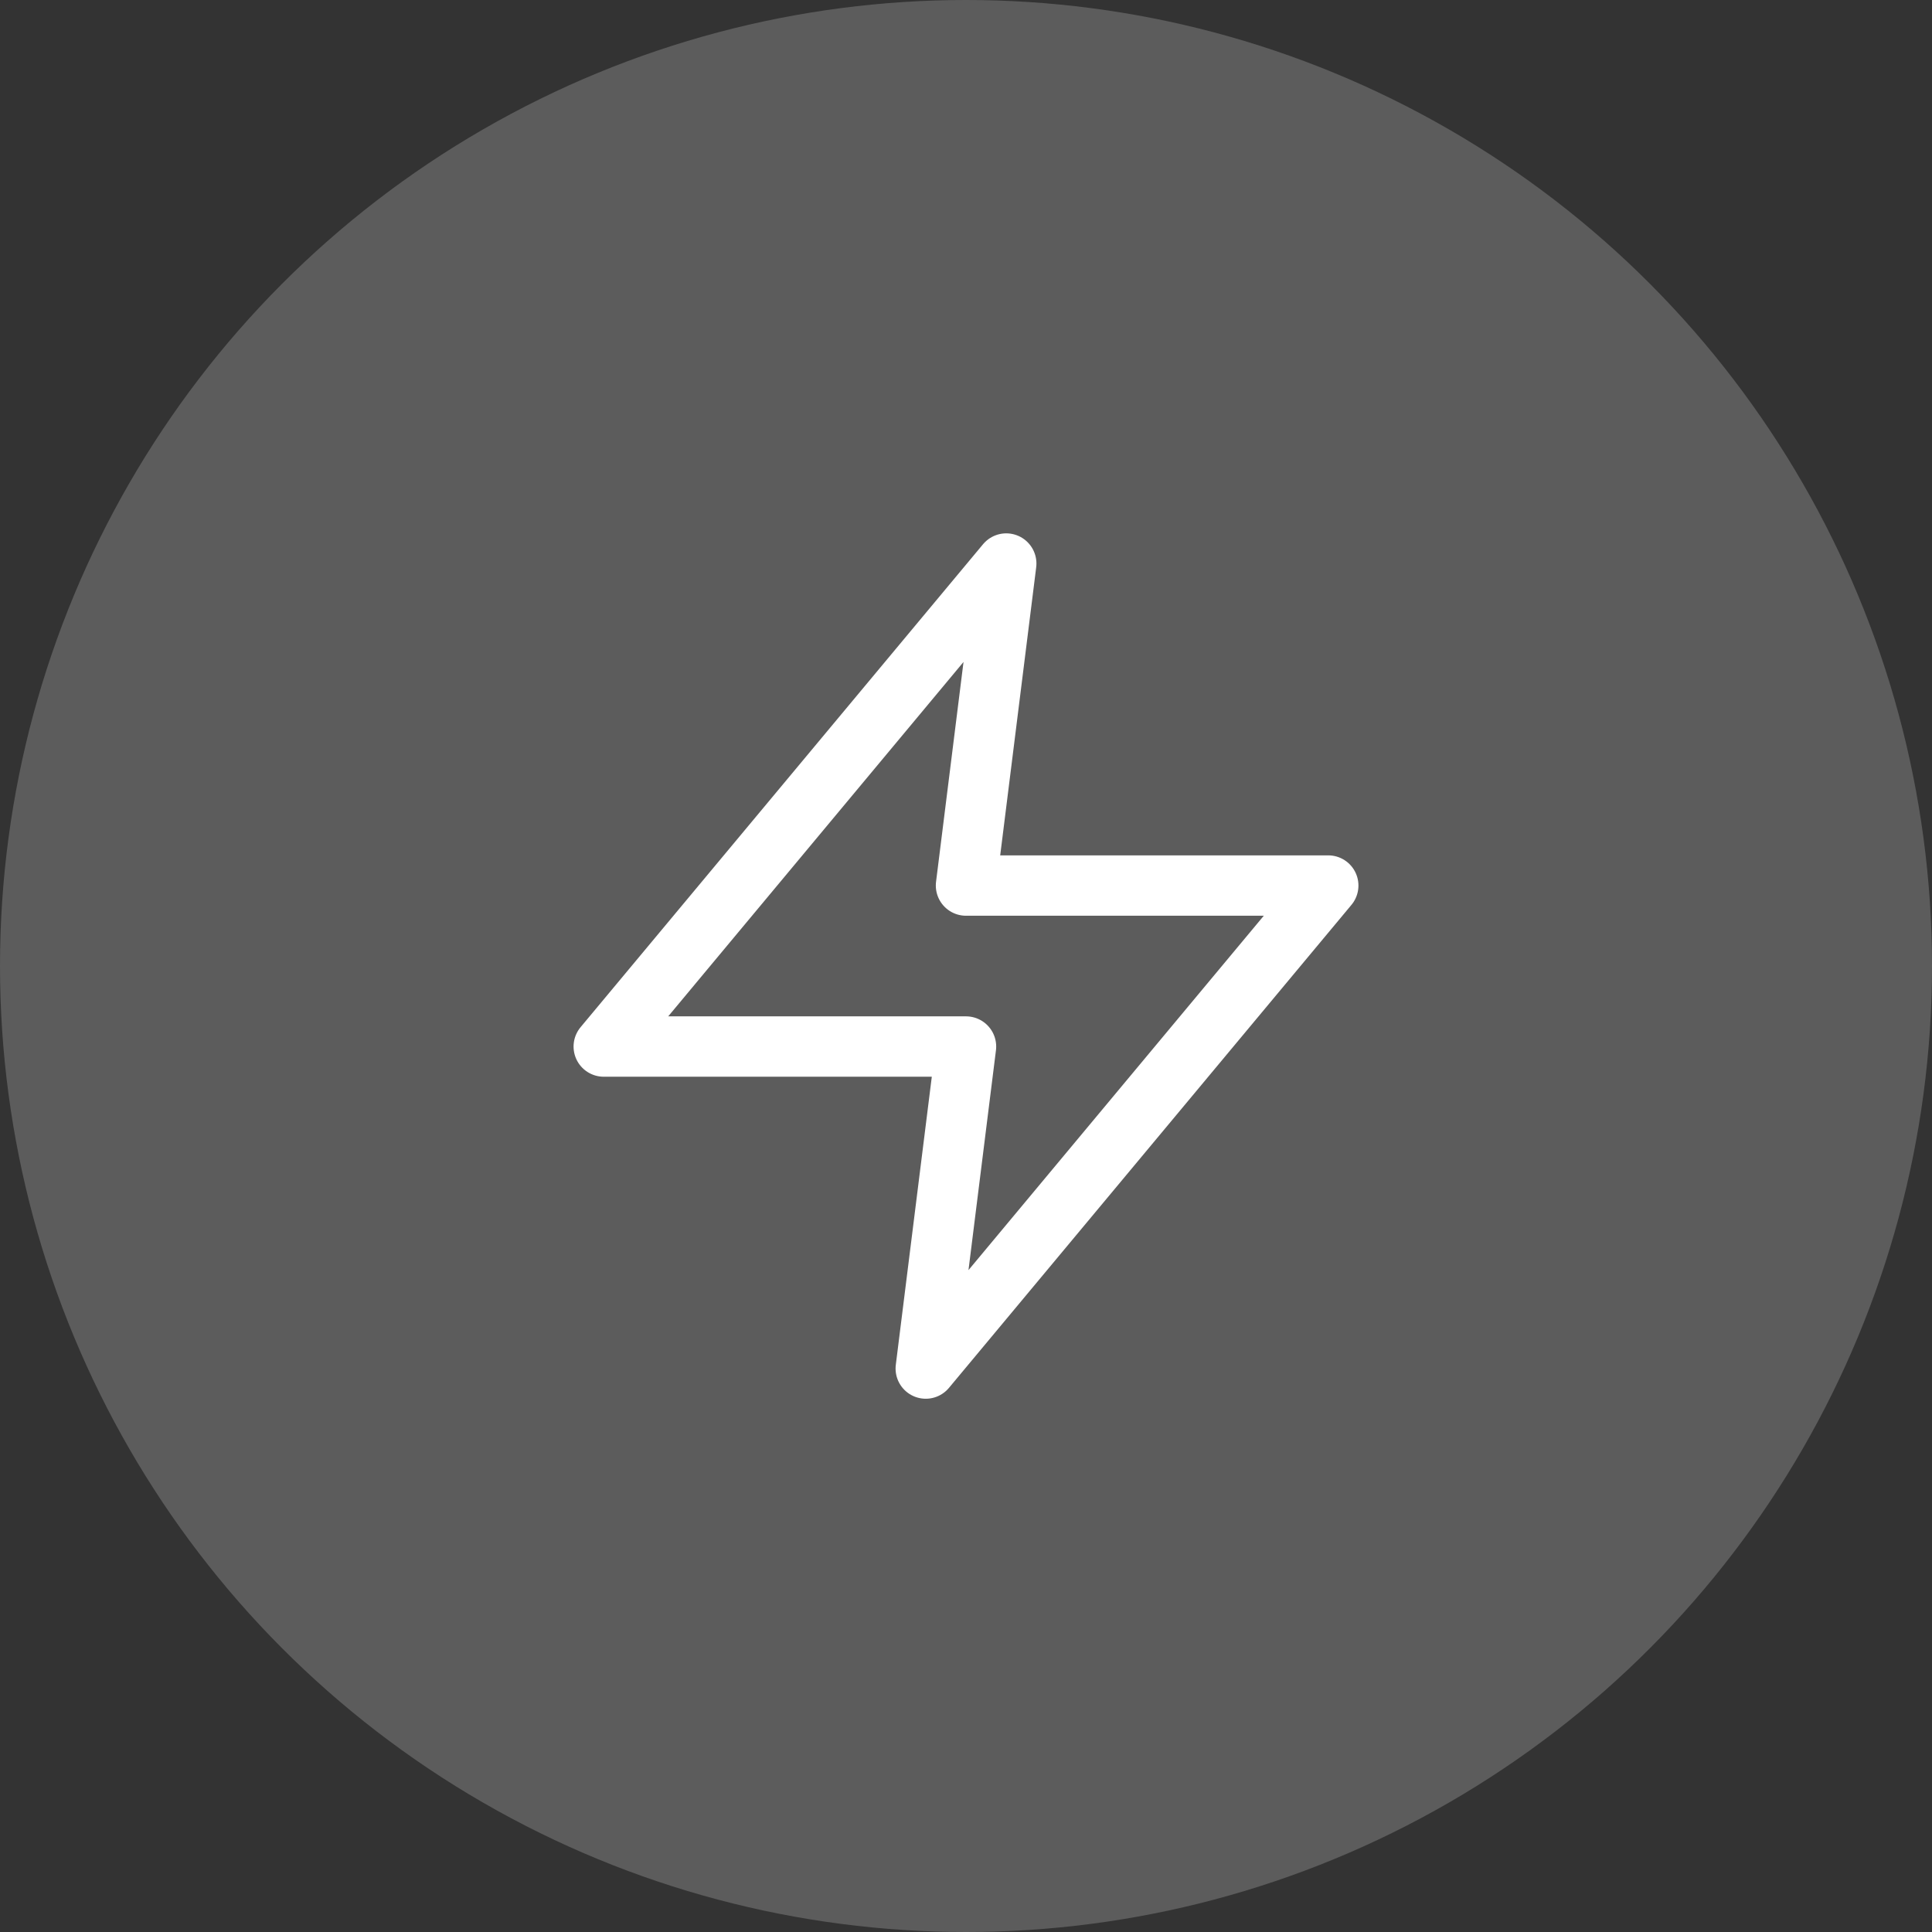
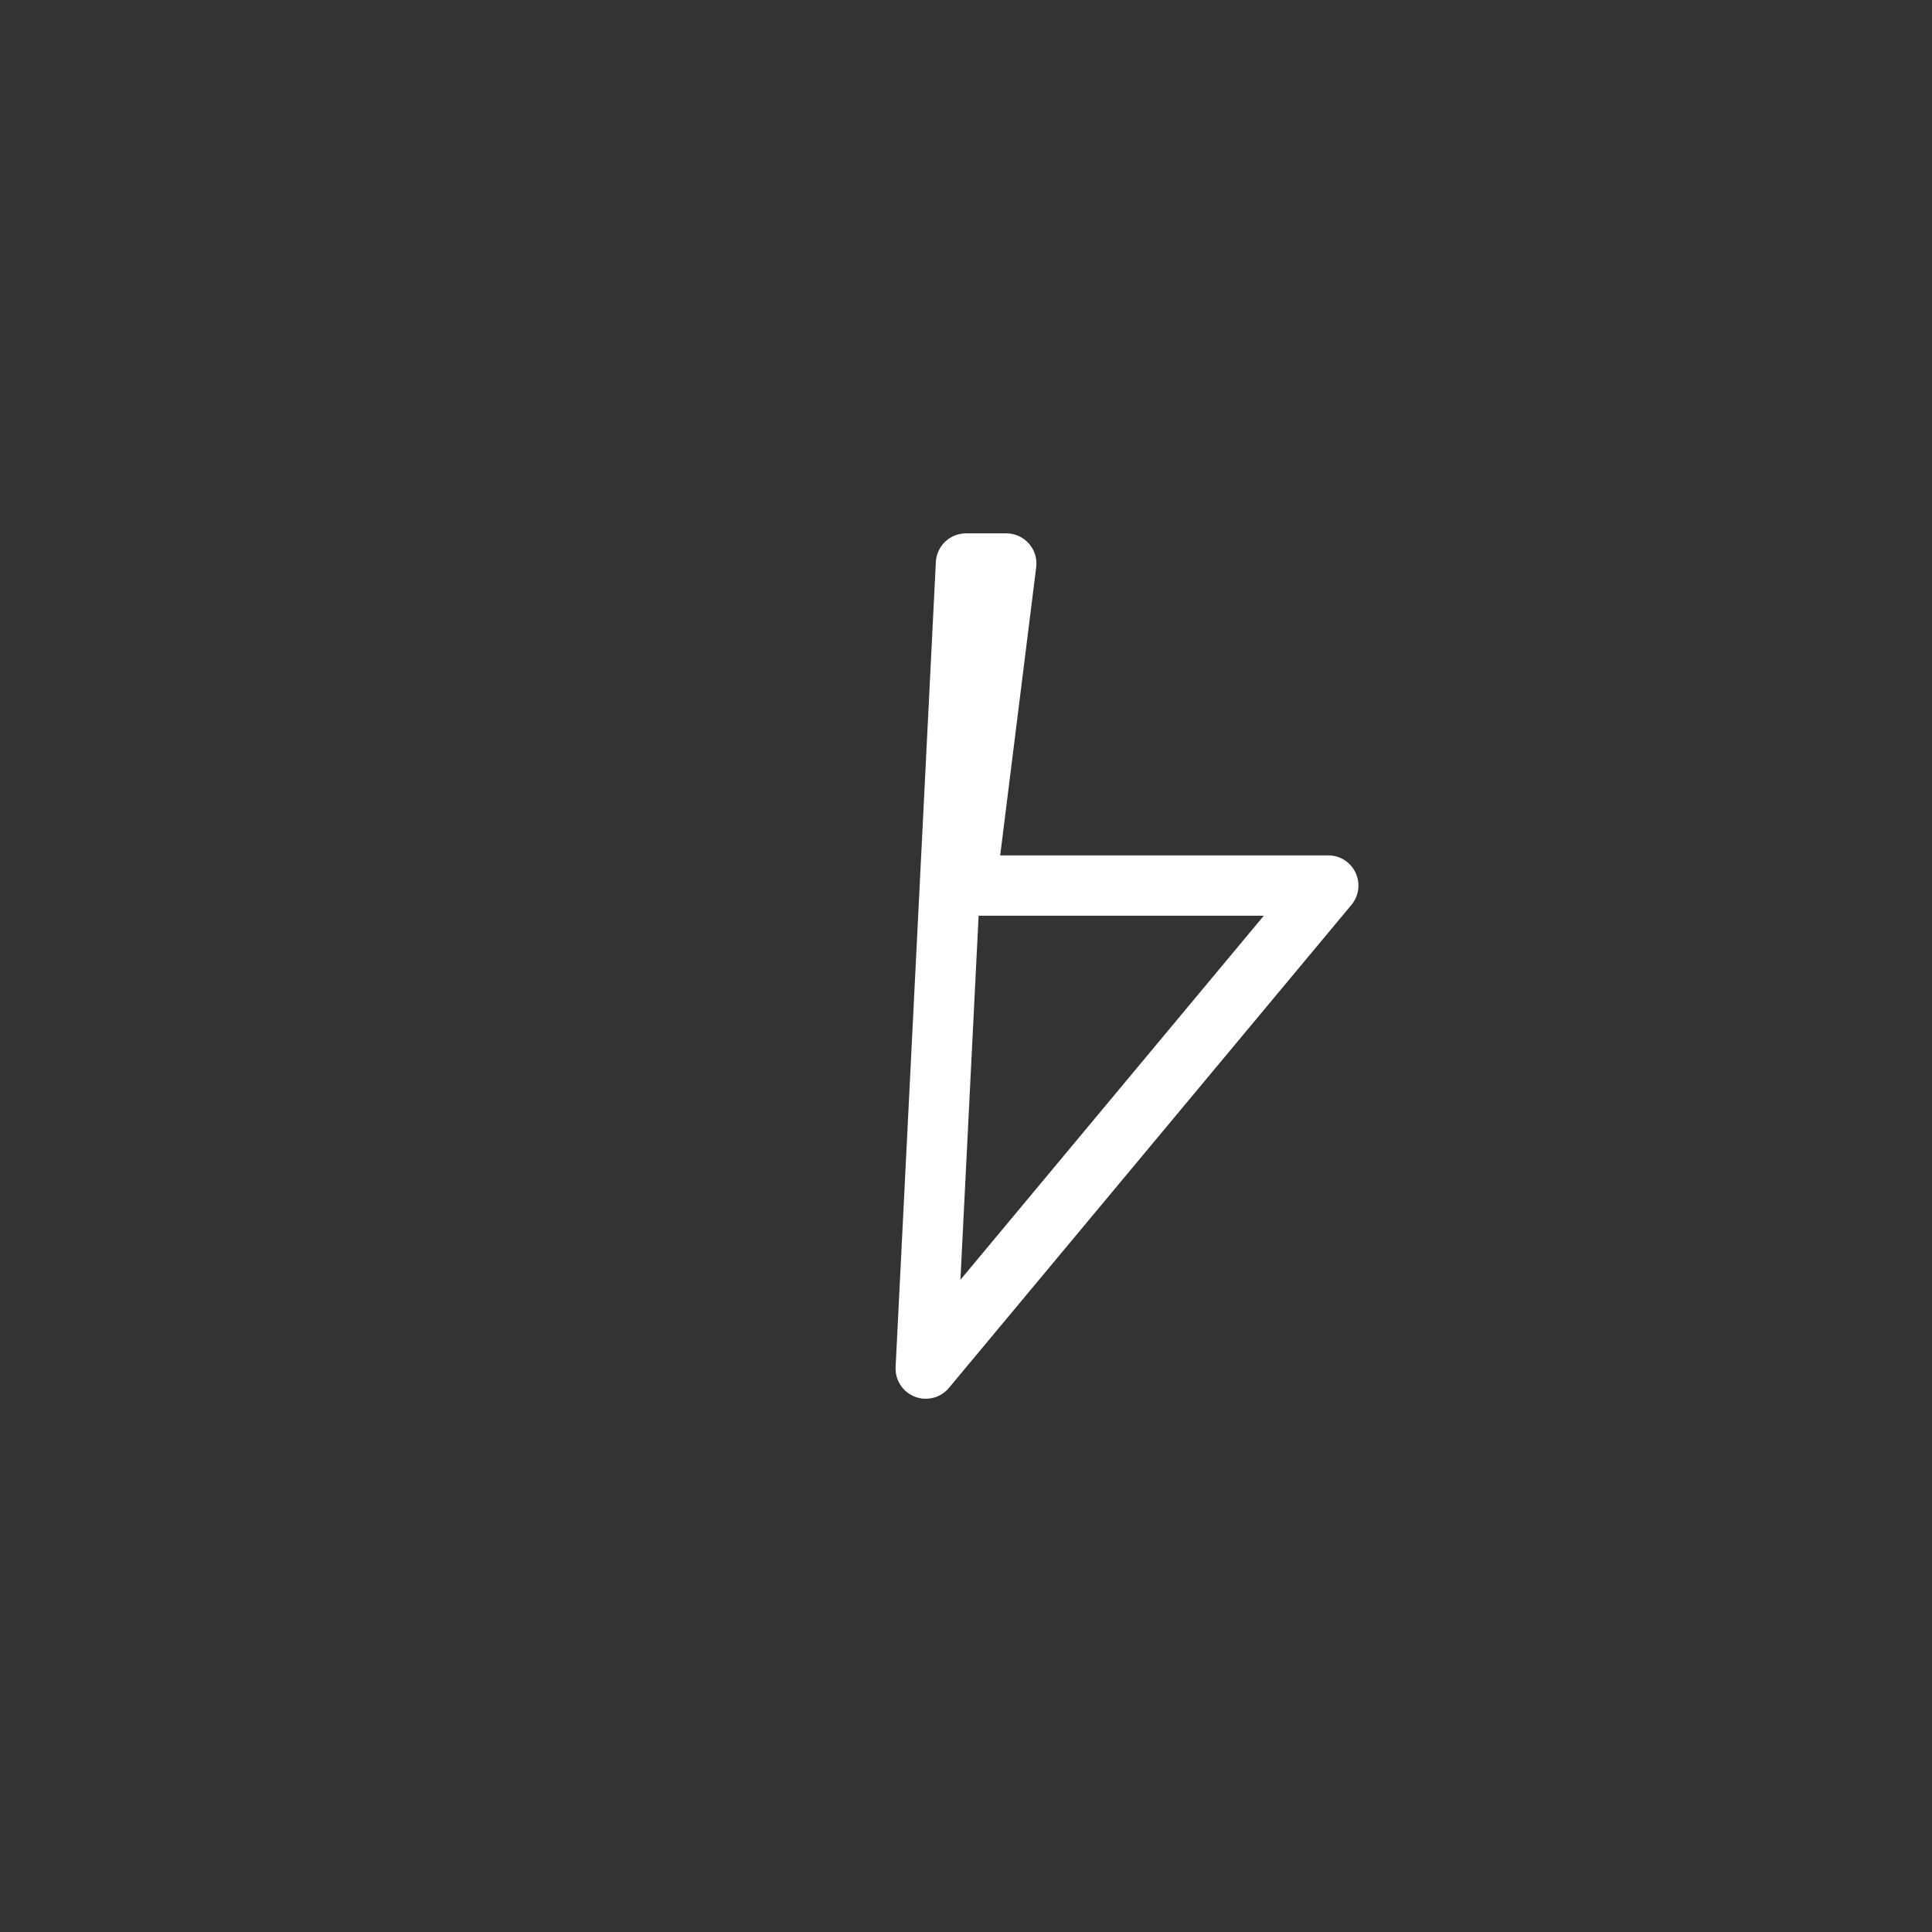
<svg xmlns="http://www.w3.org/2000/svg" width="64" height="64" viewBox="0 0 64 64" fill="none">
  <rect x="0" y="0" width="64" height="64" fill="#333333" stroke="none" />
-   <circle cx="32" cy="32" r="32" fill="white" fill-opacity="0.2" />
-   <path fill-rule="evenodd" clip-rule="evenodd" d="M33.333 18.668L20 34.668H32L30.667 45.335L44 29.335H32L33.333 18.668Z" stroke="white" stroke-width="2" stroke-linecap="round" stroke-linejoin="round" />
+   <path fill-rule="evenodd" clip-rule="evenodd" d="M33.333 18.668H32L30.667 45.335L44 29.335H32L33.333 18.668Z" stroke="white" stroke-width="2" stroke-linecap="round" stroke-linejoin="round" />
</svg>